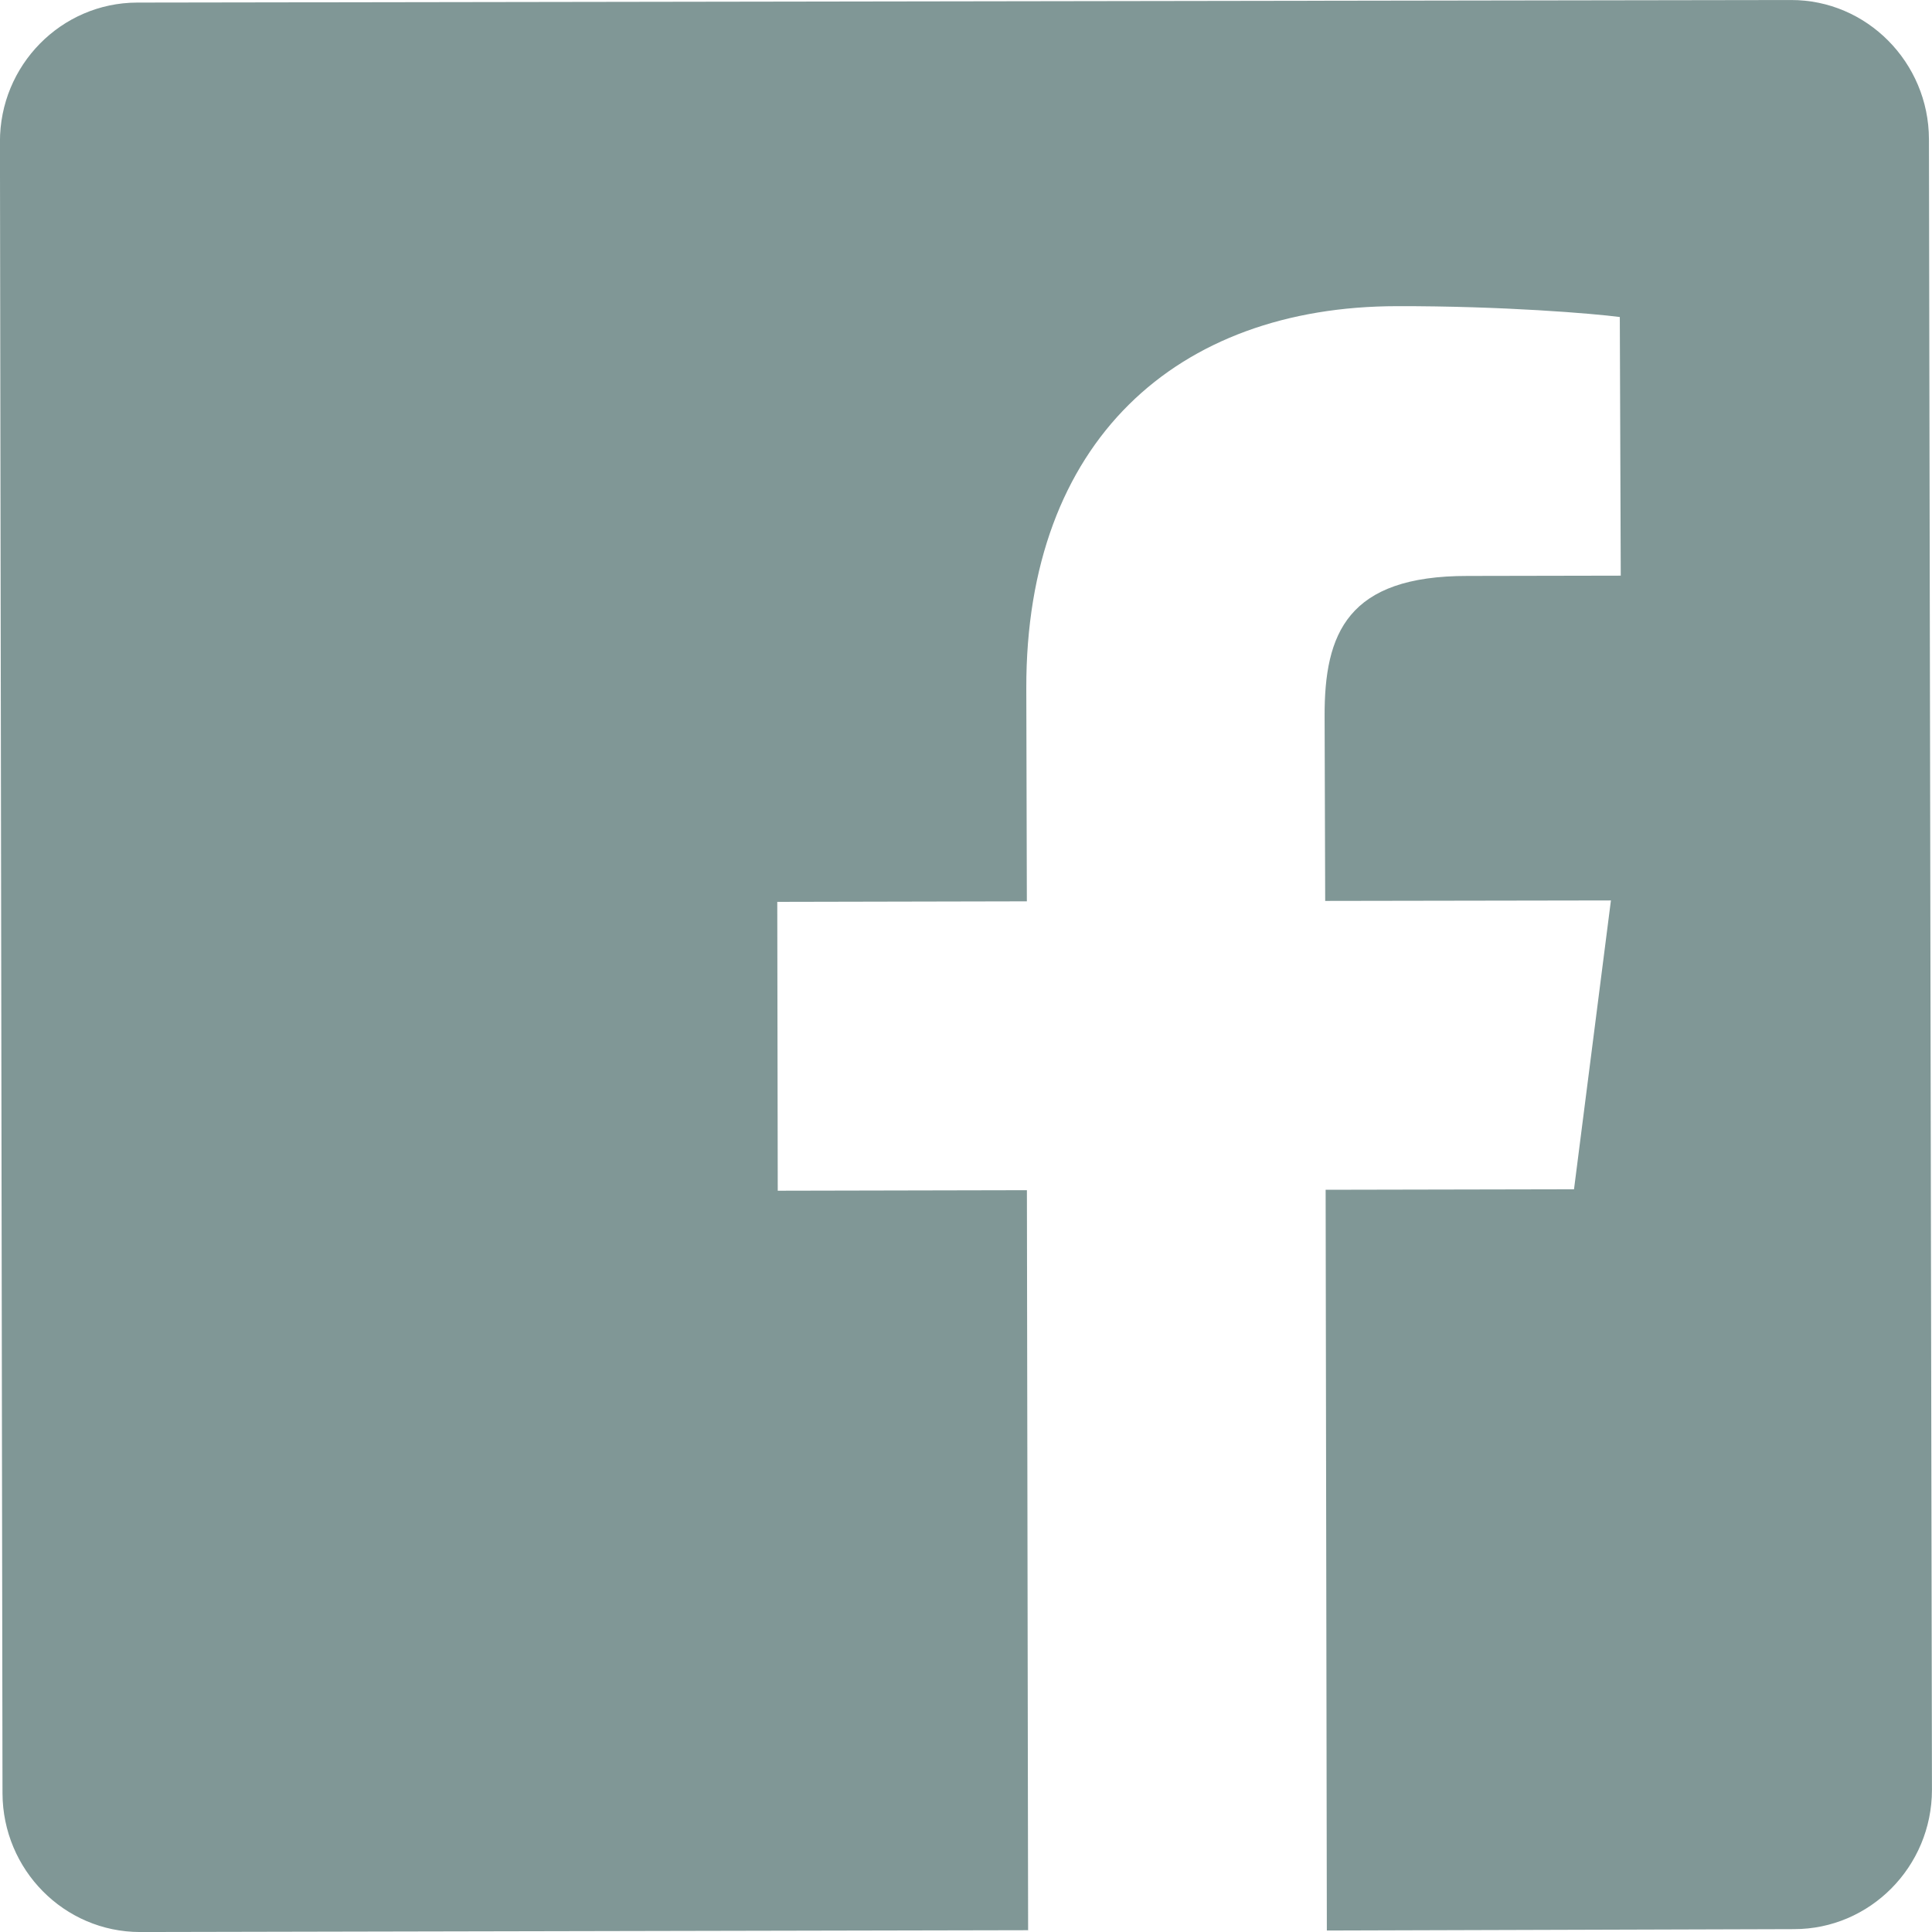
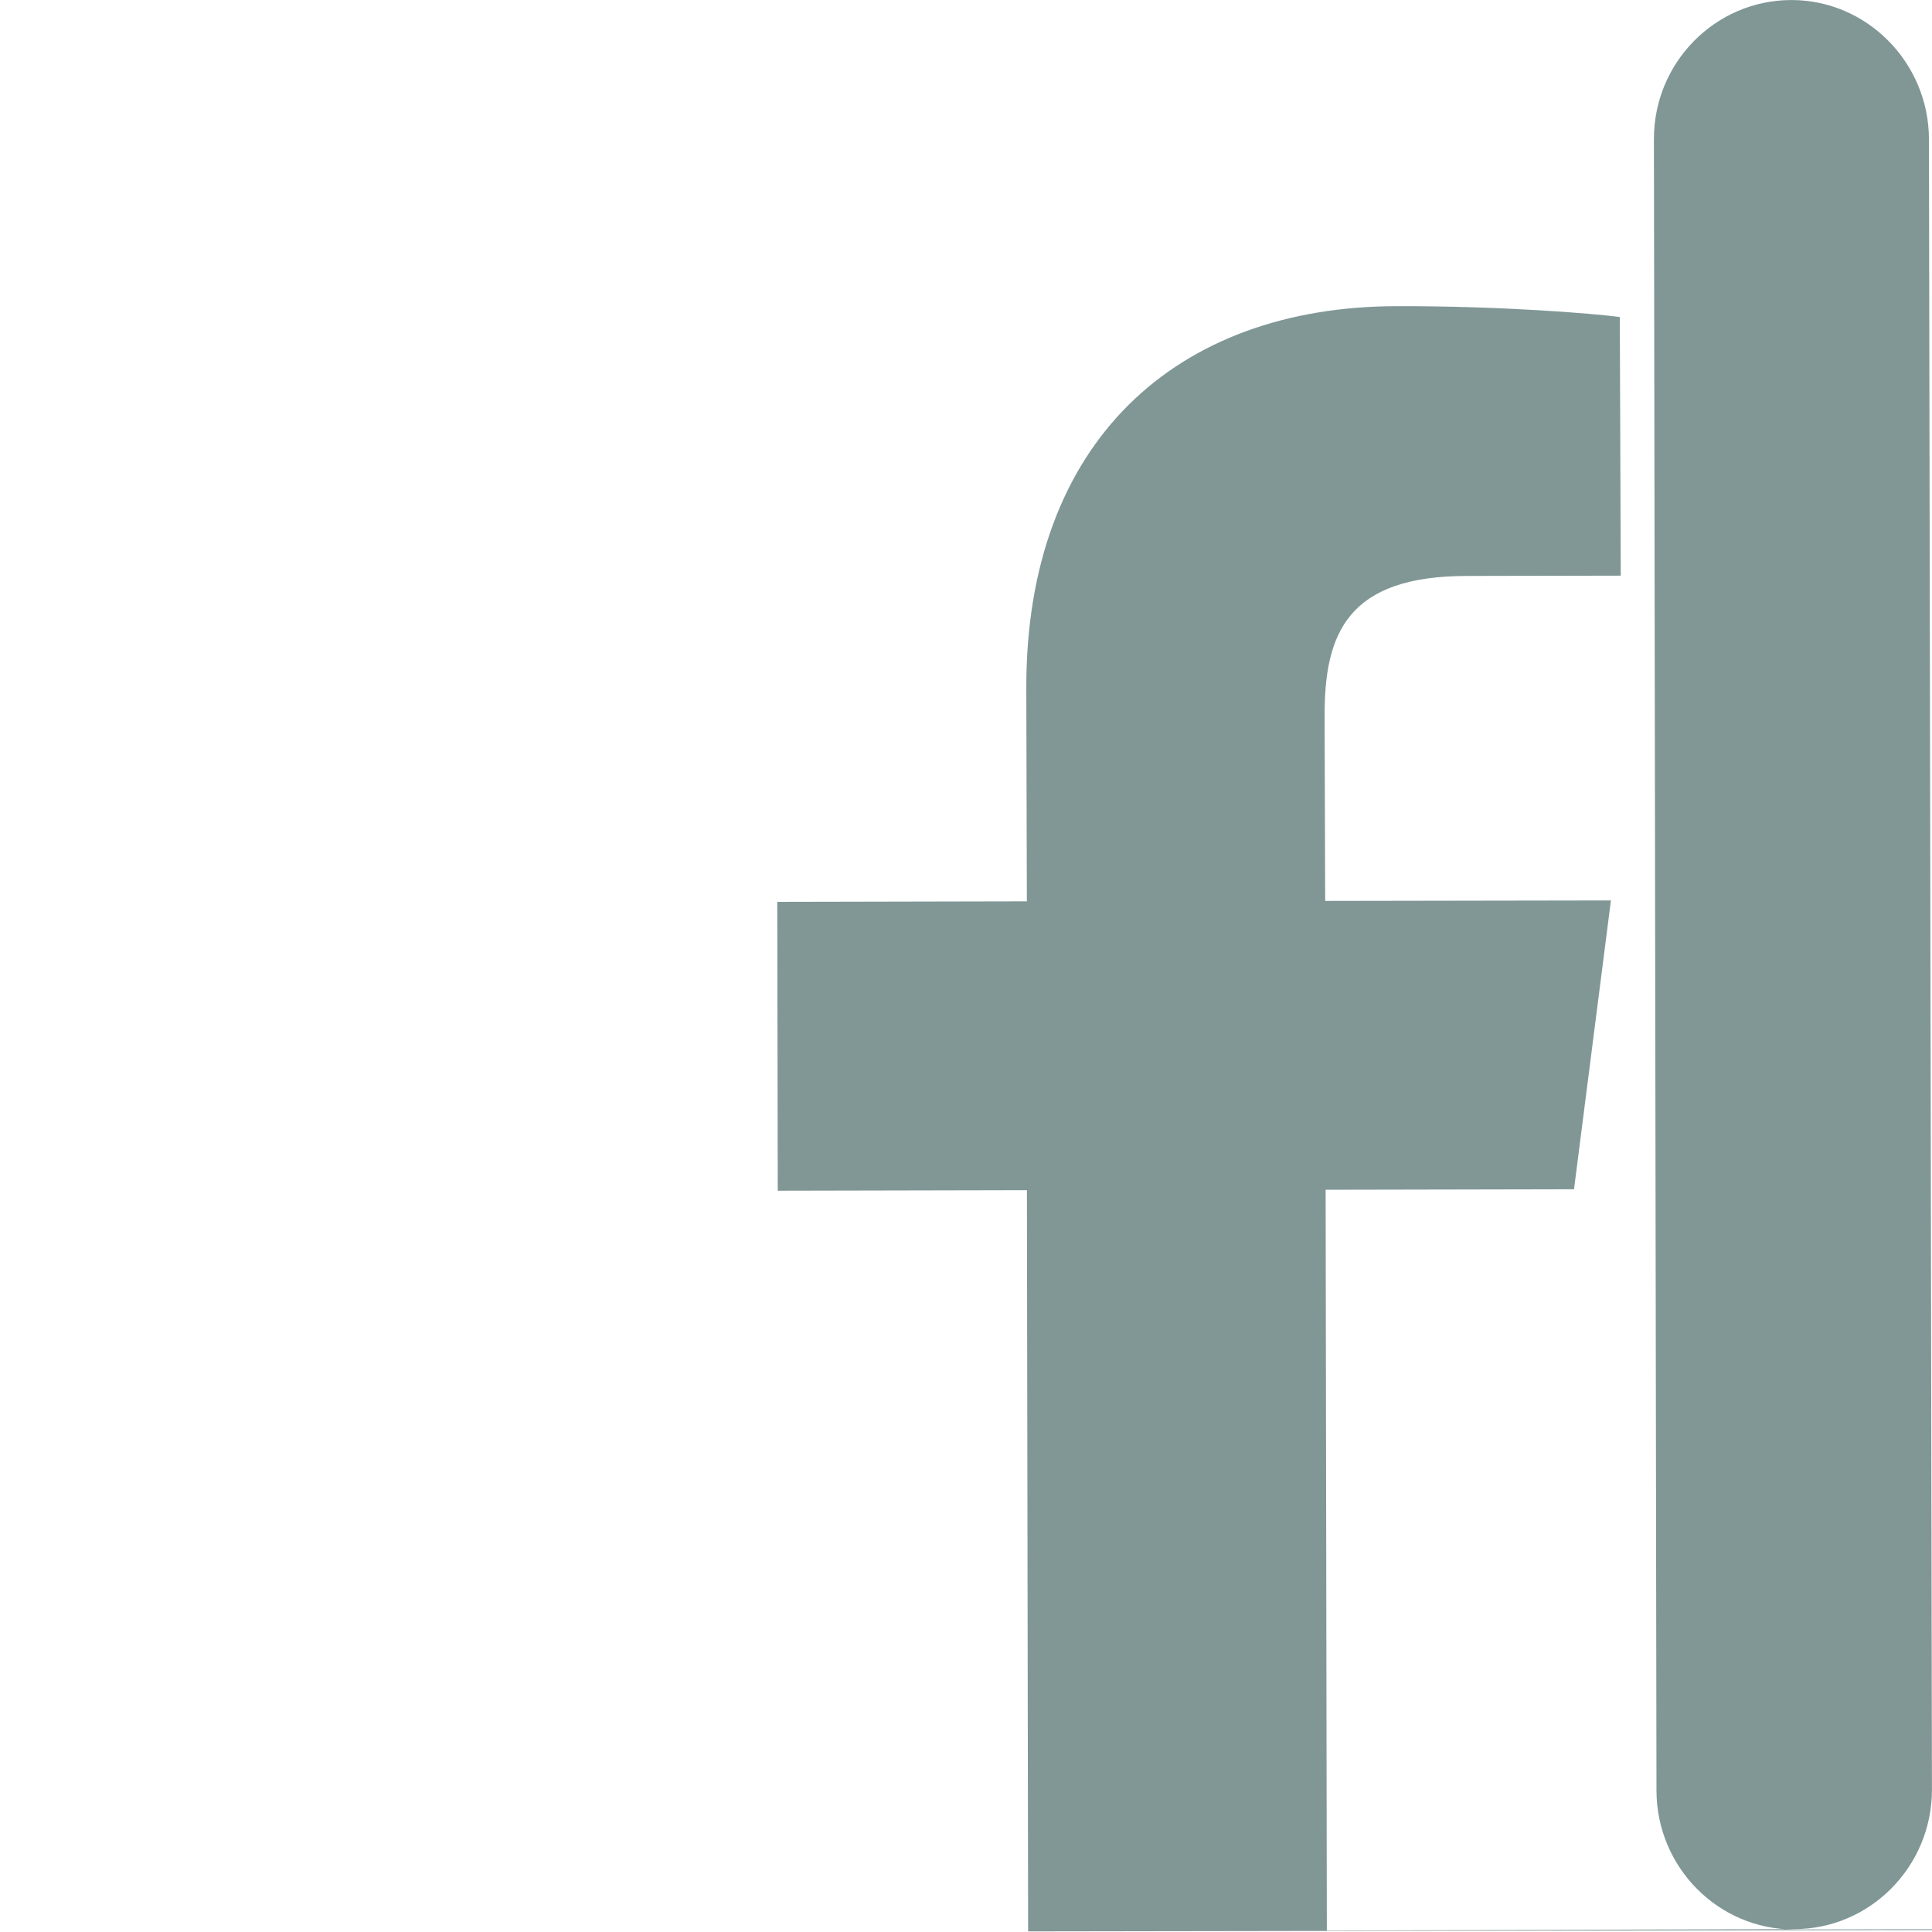
<svg xmlns="http://www.w3.org/2000/svg" xml:space="preserve" width="44.742mm" height="44.742mm" style="shape-rendering:geometricPrecision; text-rendering:geometricPrecision; image-rendering:optimizeQuality; fill-rule:evenodd; clip-rule:evenodd" viewBox="0 0 734.77 734.77">
  <defs>
    <style type="text/css"> .fil0 {fill:#809796} </style>
  </defs>
  <g id="Laag_x0020_1">
-     <path class="fil0" d="M391.01 734.54l-0.46 -281.89 -94.76 0.2 -0.18 -109.86 94.92 -0.2 -0.21 -81c-0.2,-93.99 57.18,-145.27 140.99,-145.35 40.14,-0.08 74.72,2.8 84.73,4.13l0.36 98.36 -58.26 0.11c-45.66,-0.05 -54.51,21.79 -54.37,53.53l0.22 70.06 108.67 -0.18 -14.04 109.85 -94.46 0.19 0.46 281.89 0 -0.17 177.67 -0.53c28.89,0.03 52.43,-23.75 52.46,-52.94l-1.14 -627.84c-0.09,-29.2 -23.7,-52.98 -52.47,-52.89l-629.03 0.97c-28.86,0.1 -52.26,23.88 -52.13,53.07l0.97 627.97c0.1,29.07 23.41,52.73 52.31,52.76l337.73 -0.69 0 0.47z" />
+     <path class="fil0" d="M391.01 734.54l-0.46 -281.89 -94.76 0.2 -0.18 -109.86 94.92 -0.2 -0.21 -81c-0.2,-93.99 57.18,-145.27 140.99,-145.35 40.14,-0.08 74.72,2.8 84.73,4.13l0.36 98.36 -58.26 0.11c-45.66,-0.05 -54.51,21.79 -54.37,53.53l0.22 70.06 108.67 -0.18 -14.04 109.85 -94.46 0.19 0.46 281.89 0 -0.17 177.67 -0.53c28.89,0.03 52.43,-23.75 52.46,-52.94l-1.14 -627.84c-0.09,-29.2 -23.7,-52.98 -52.47,-52.89c-28.86,0.1 -52.26,23.88 -52.13,53.07l0.97 627.97c0.1,29.07 23.41,52.73 52.31,52.76l337.73 -0.69 0 0.47z" />
  </g>
</svg>